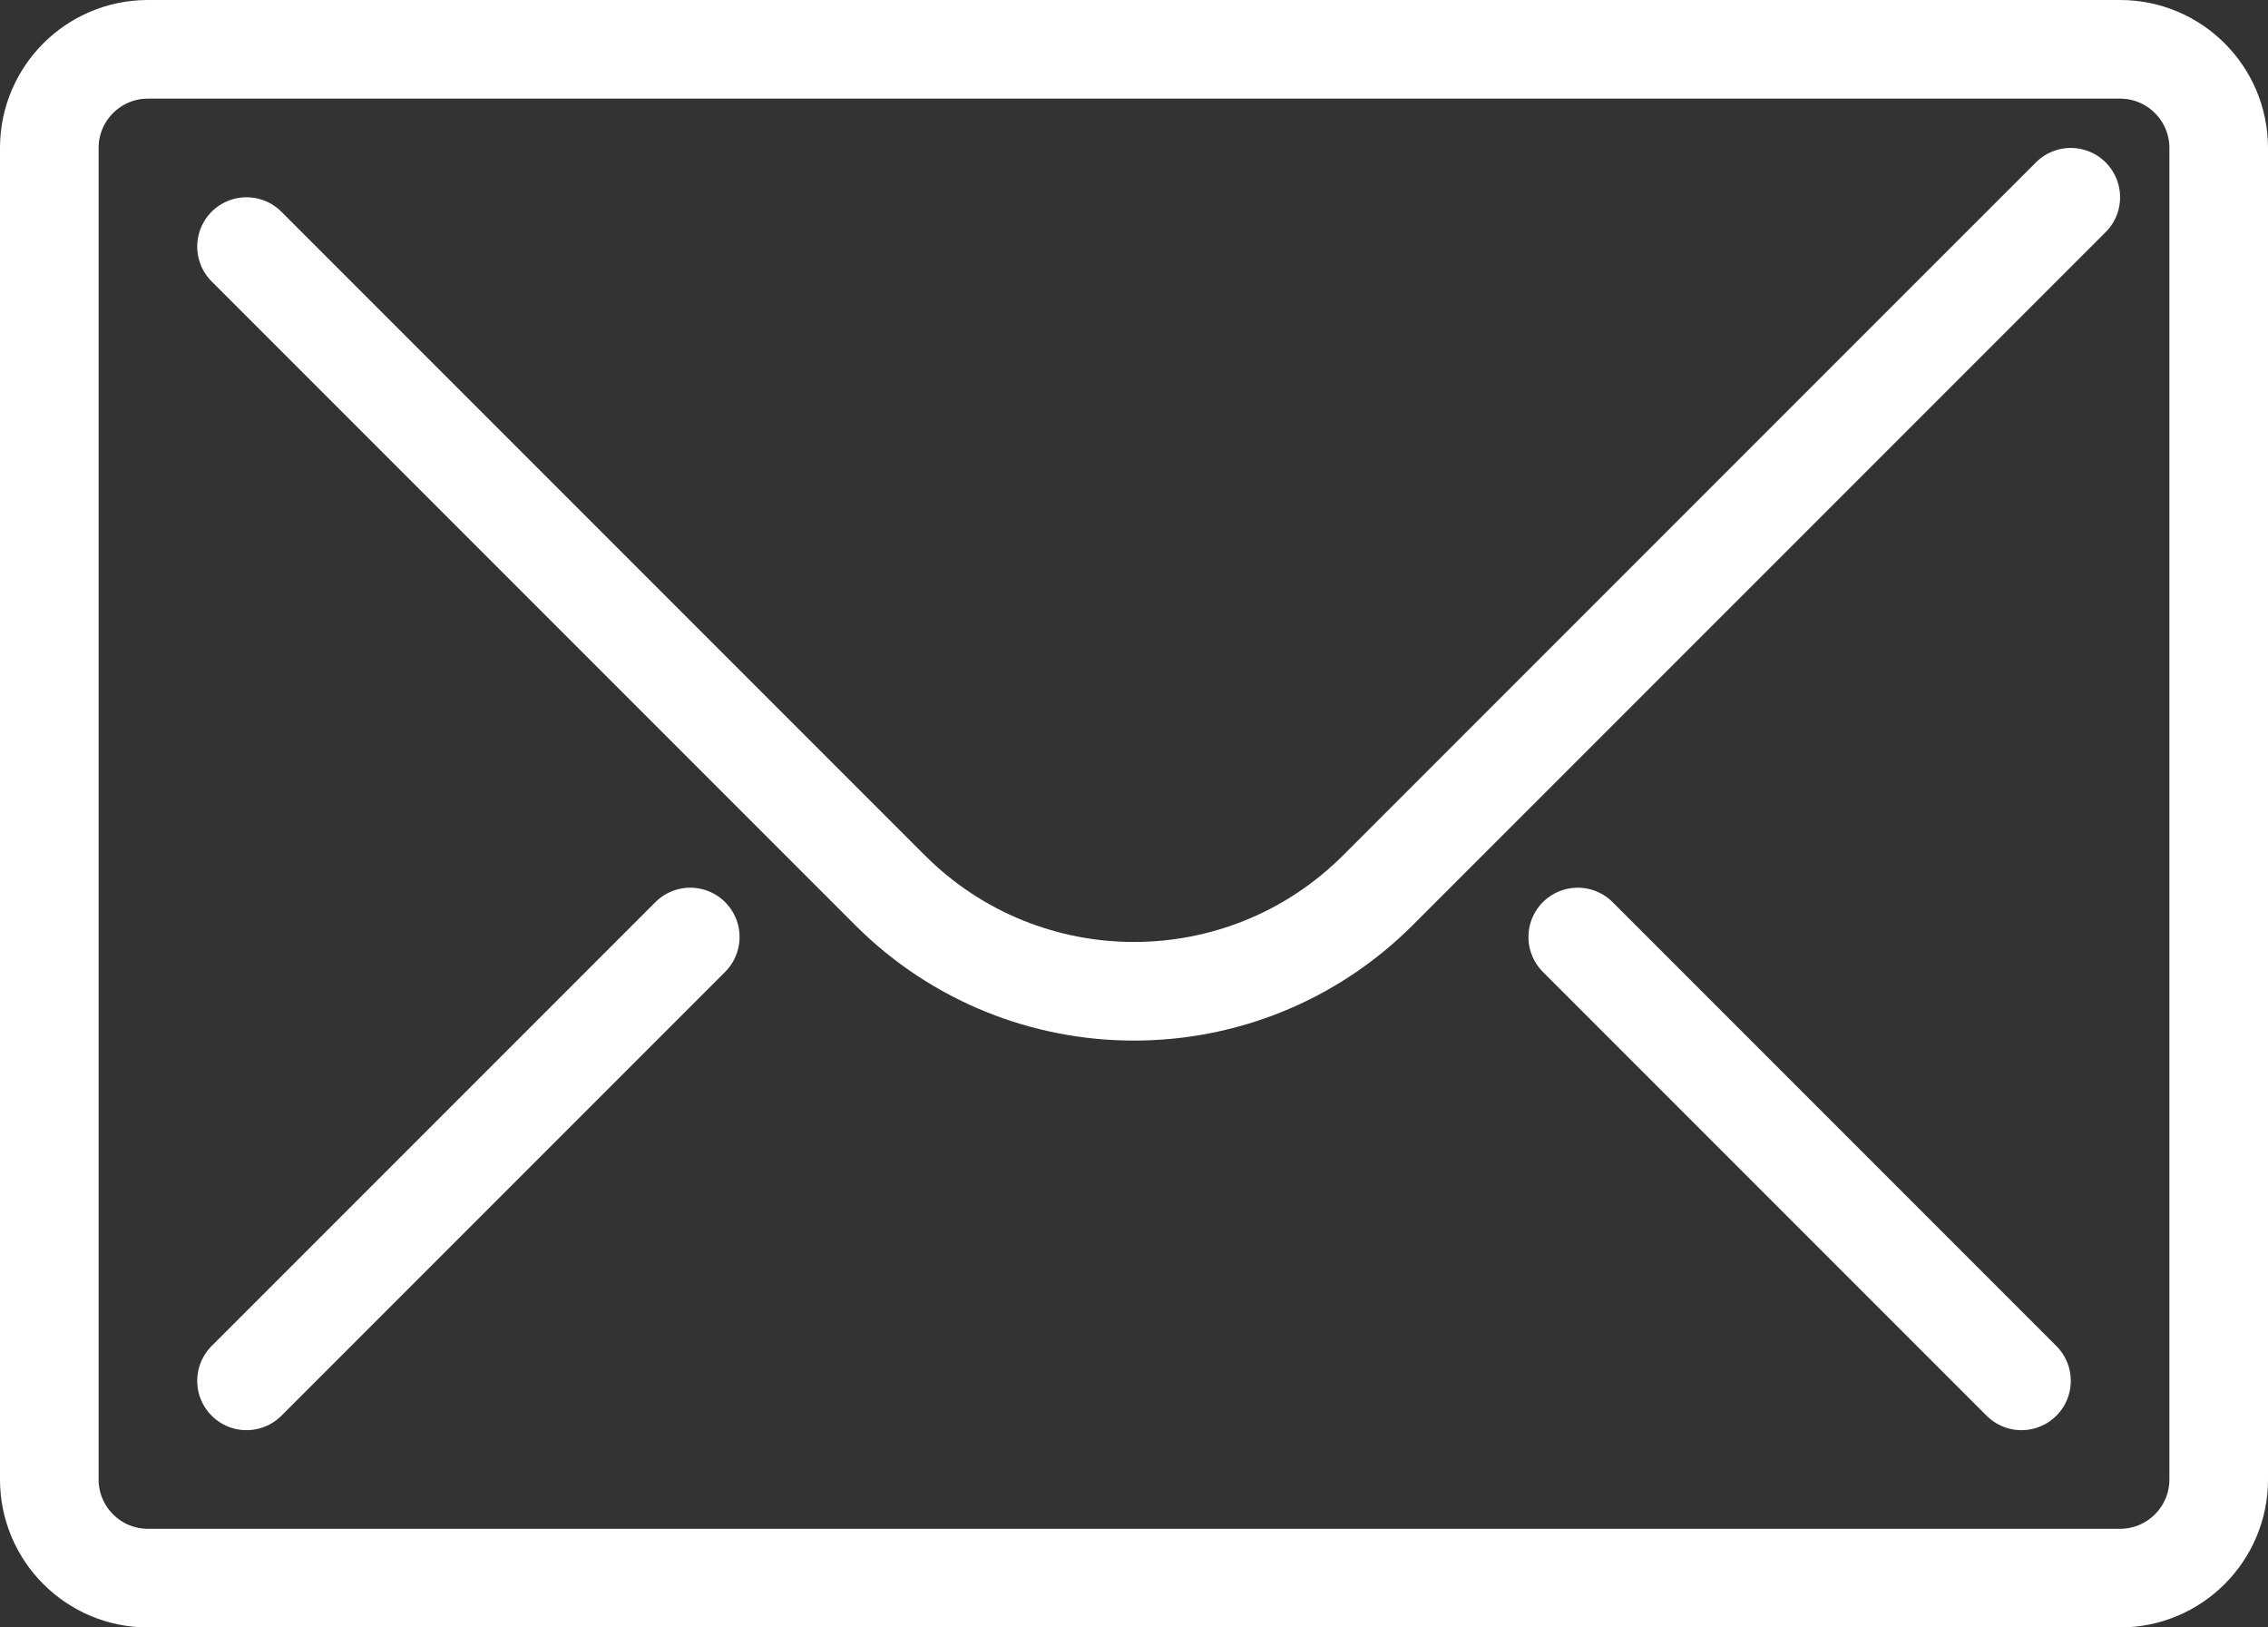
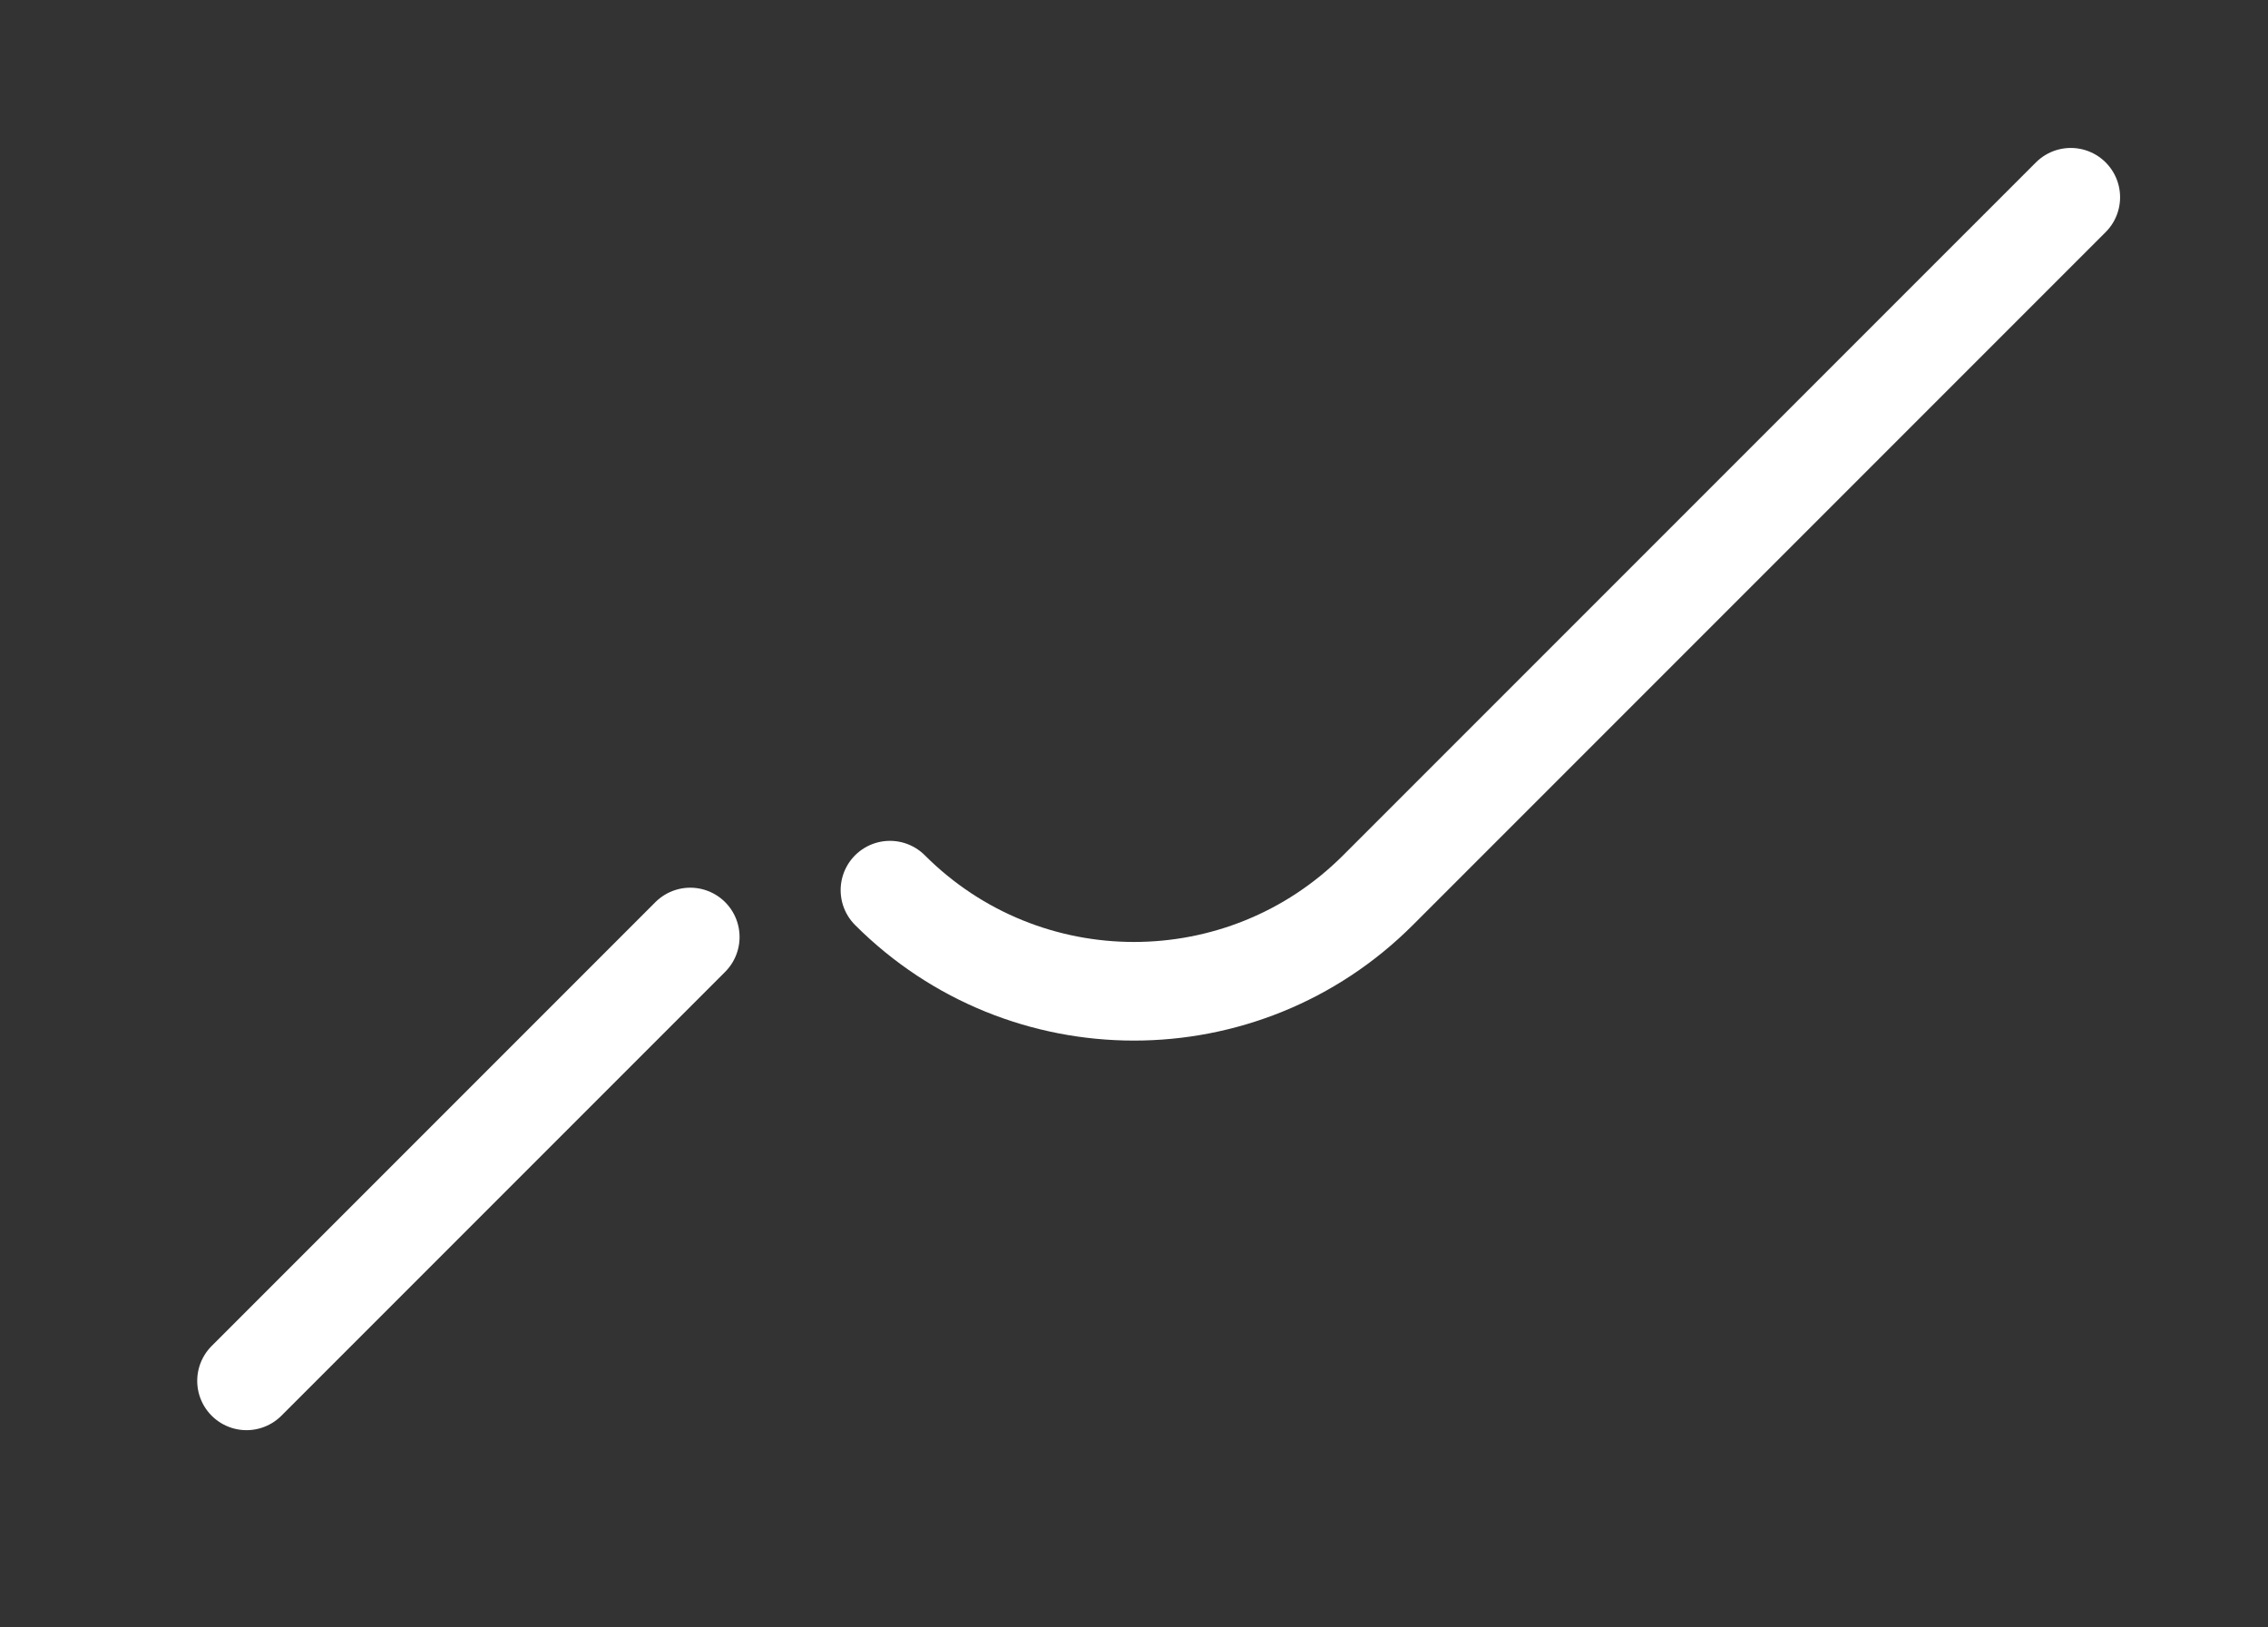
<svg xmlns="http://www.w3.org/2000/svg" version="1.1" id="Vrstva_1" x="0px" y="0px" width="46px" height="33px" viewBox="2 1 46 33" enable-background="new 2 1 46 33" xml:space="preserve">
  <rect x="2" y="1" width="46" height="33" fill="#333333" stroke="none" />
  <g>
-     <path fill="none" stroke="#FFFFFF" stroke-width="2" stroke-miterlimit="10" d="M47,31c0,1.104-0.896,2-2,2H5c-1.104,0-2-0.896-2-2   V4c0-1.104,0.896-2,2-2h40c1.104,0,2,0.896,2,2V31z" />
-     <path fill="none" stroke="#FFFFFF" stroke-width="2" stroke-linecap="round" stroke-miterlimit="10" d="M44,5L29.949,19.05   c-2.733,2.734-7.166,2.734-9.899,0L7,6" />
+     <path fill="none" stroke="#FFFFFF" stroke-width="2" stroke-linecap="round" stroke-miterlimit="10" d="M44,5L29.949,19.05   c-2.733,2.734-7.166,2.734-9.899,0" />
    <line fill="none" stroke="#FFFFFF" stroke-width="2" stroke-linecap="round" stroke-miterlimit="10" x1="7" y1="29" x2="16" y2="20" />
-     <line fill="none" stroke="#FFFFFF" stroke-width="2" stroke-linecap="round" stroke-miterlimit="10" x1="43" y1="29" x2="34" y2="20" />
  </g>
</svg>